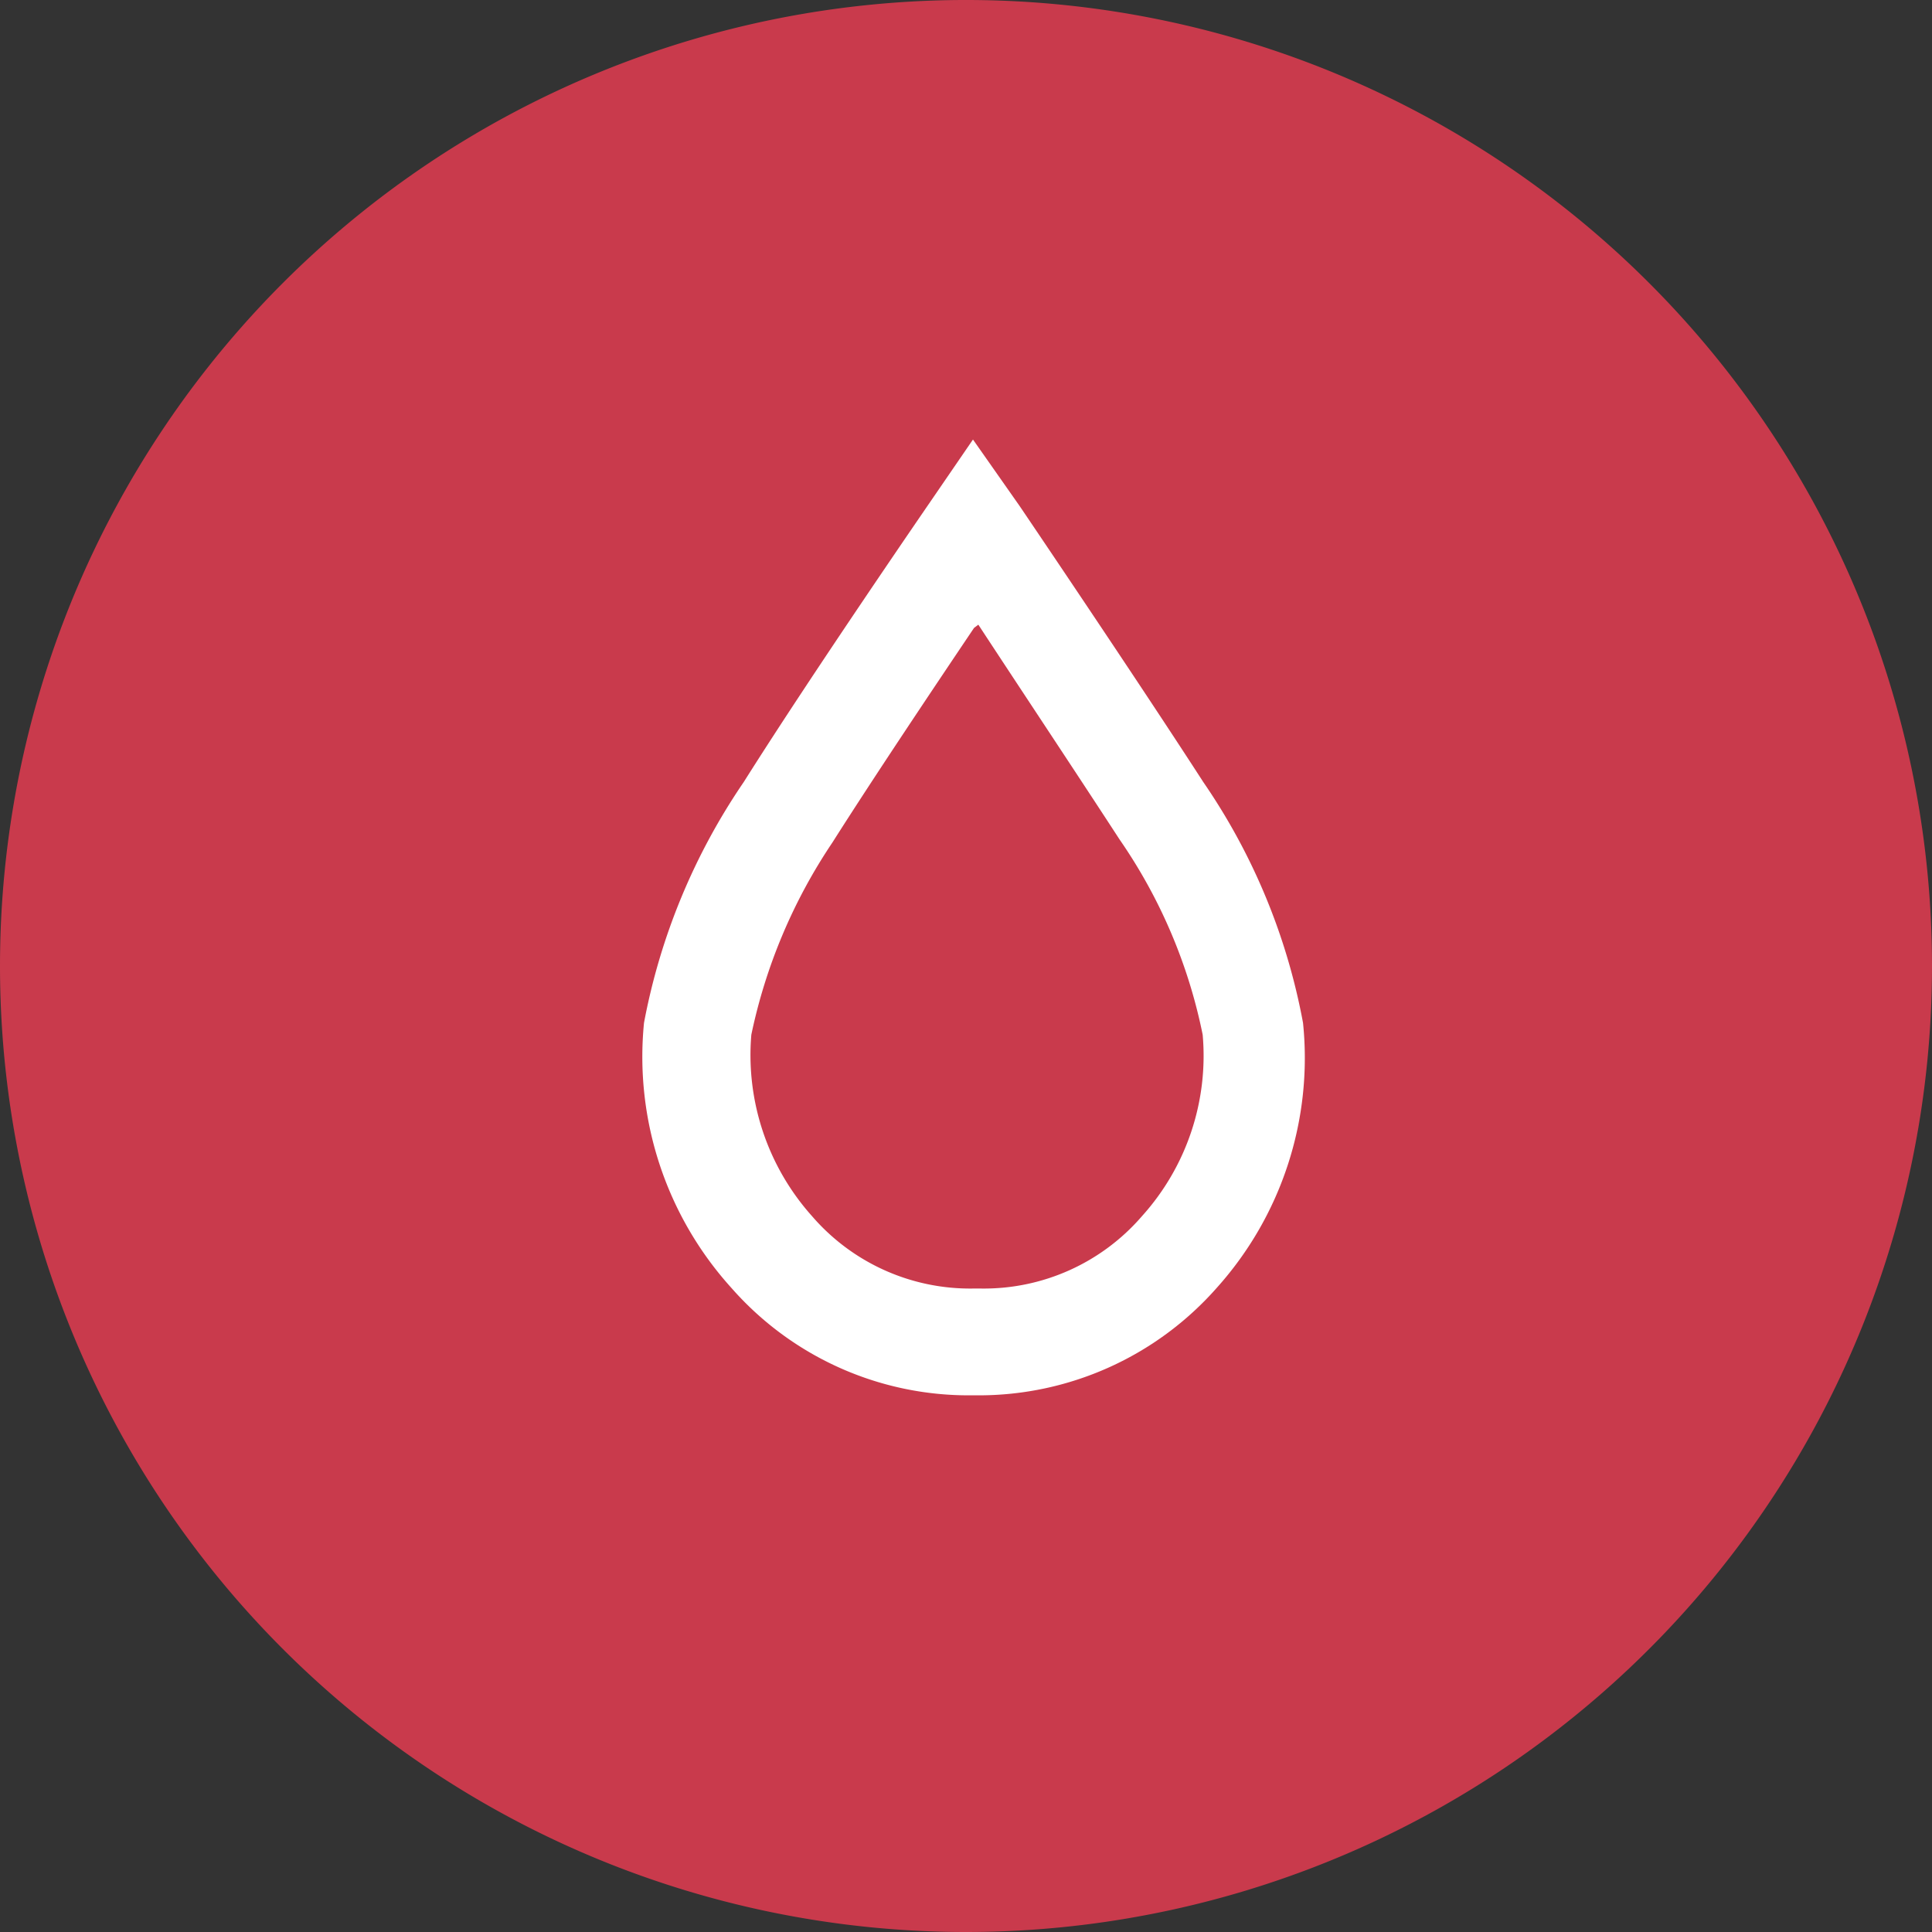
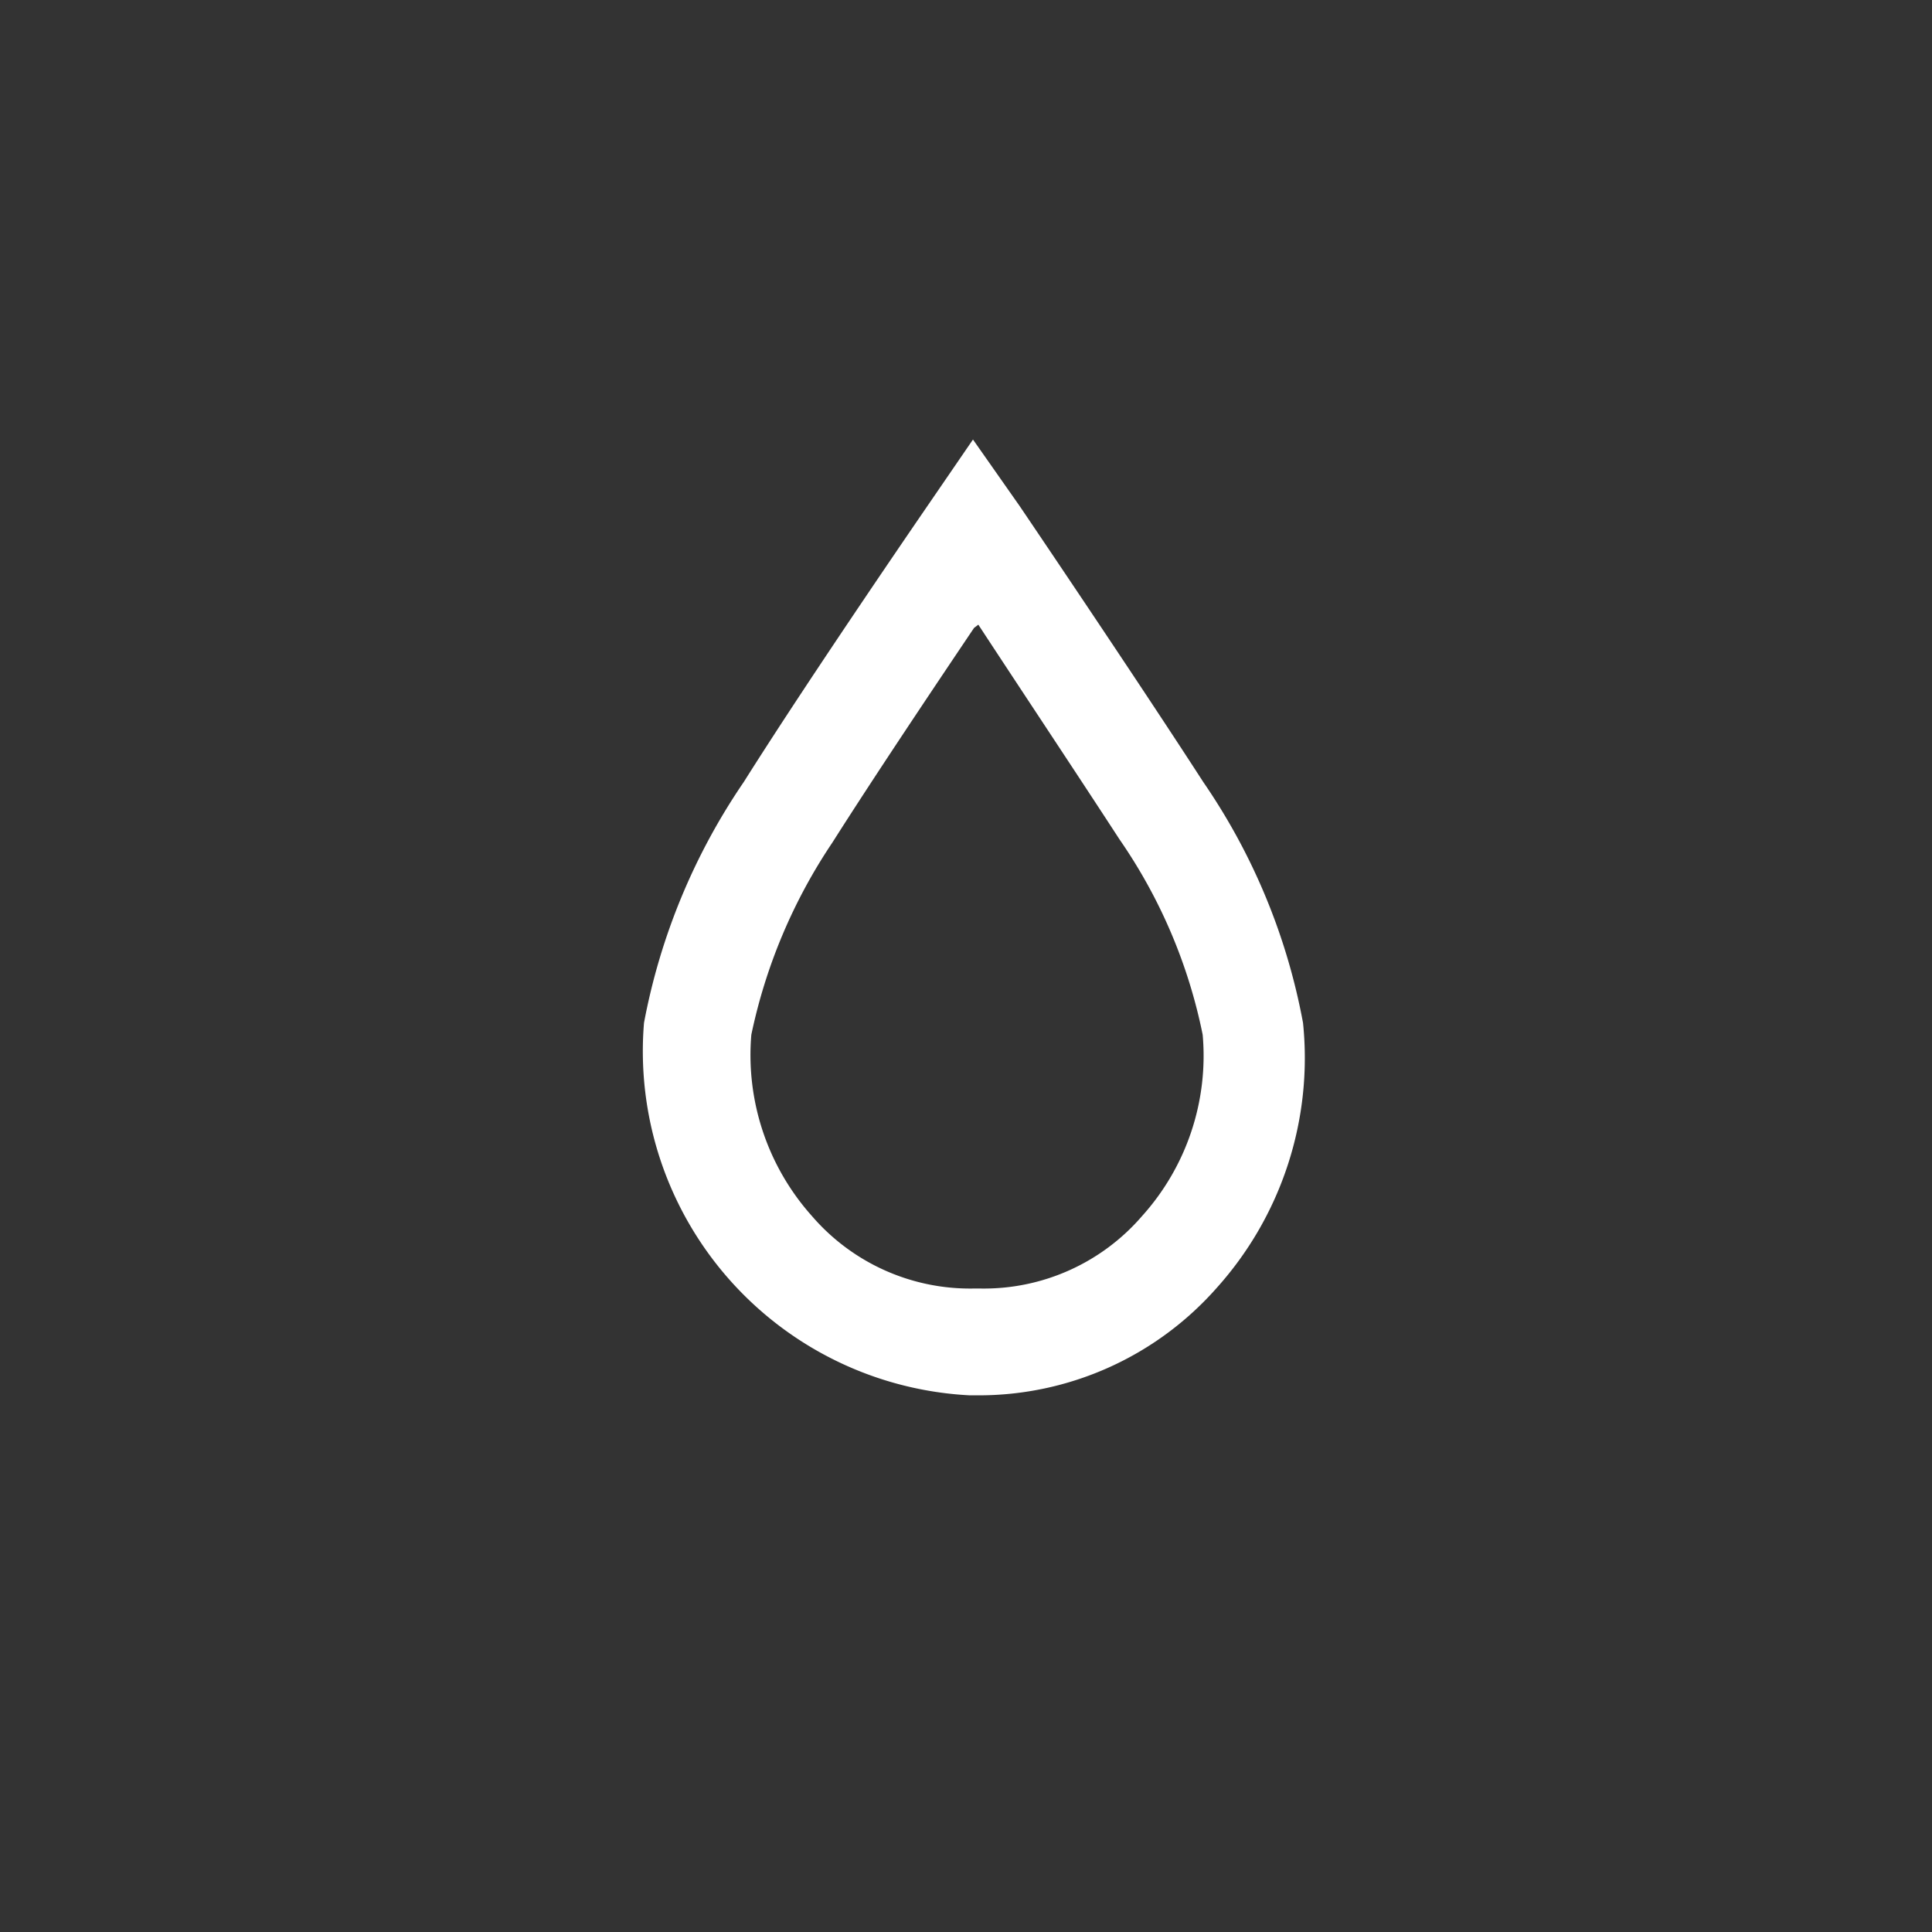
<svg xmlns="http://www.w3.org/2000/svg" id="Layer_1" data-name="Layer 1" viewBox="0 0 36 36">
  <rect x="0" y="0" width="36" height="36" fill="#333333" stroke="none" />
  <defs>
    <style>.cls-1{fill:none;}.cls-2{clip-path:url(#clip-path);}.cls-3{fill:#c93a4c;}.cls-4{fill:#fff;}</style>
    <clipPath id="clip-path" transform="translate(0 0)">
      <rect class="cls-1" width="36" height="36" />
    </clipPath>
  </defs>
  <title>blood-typing-icon</title>
  <g class="cls-2">
-     <path class="cls-3" d="M18,36A18,18,0,1,0,0,18,18,18,0,0,0,18,36" transform="translate(0 0)" />
-     <path class="cls-4" d="M18.22,26h-.15a5.88,5.88,0,0,1-4.44-2A6.42,6.42,0,0,1,12,19.06a11.82,11.82,0,0,1,1.86-4.49c1.26-2,3.4-5.11,3.42-5.14l.85-1.24L19,9.43s2.16,3.19,3.42,5.14a11.66,11.66,0,0,1,1.86,4.49A6.41,6.41,0,0,1,22.67,24a5.91,5.91,0,0,1-4.45,2m-.07-14.3c-.74,1.1-1.86,2.77-2.64,4A10.14,10.14,0,0,0,14,19.28a4.5,4.5,0,0,0,1.13,3.38,3.89,3.89,0,0,0,3,1.35h.15a3.89,3.89,0,0,0,3-1.35,4.46,4.46,0,0,0,1.13-3.38,9.8,9.8,0,0,0-1.55-3.64c-.78-1.2-1.89-2.87-2.63-4" transform="translate(0 0)" />
+     <path class="cls-4" d="M18.22,26h-.15A6.42,6.42,0,0,1,12,19.06a11.82,11.82,0,0,1,1.86-4.49c1.26-2,3.4-5.11,3.42-5.14l.85-1.24L19,9.43s2.16,3.19,3.42,5.14a11.66,11.66,0,0,1,1.86,4.49A6.41,6.41,0,0,1,22.67,24a5.91,5.91,0,0,1-4.45,2m-.07-14.3c-.74,1.1-1.86,2.77-2.64,4A10.14,10.14,0,0,0,14,19.28a4.5,4.5,0,0,0,1.13,3.38,3.89,3.89,0,0,0,3,1.35h.15a3.89,3.89,0,0,0,3-1.35,4.46,4.46,0,0,0,1.13-3.38,9.8,9.8,0,0,0-1.55-3.64c-.78-1.2-1.89-2.87-2.63-4" transform="translate(0 0)" />
  </g>
</svg>